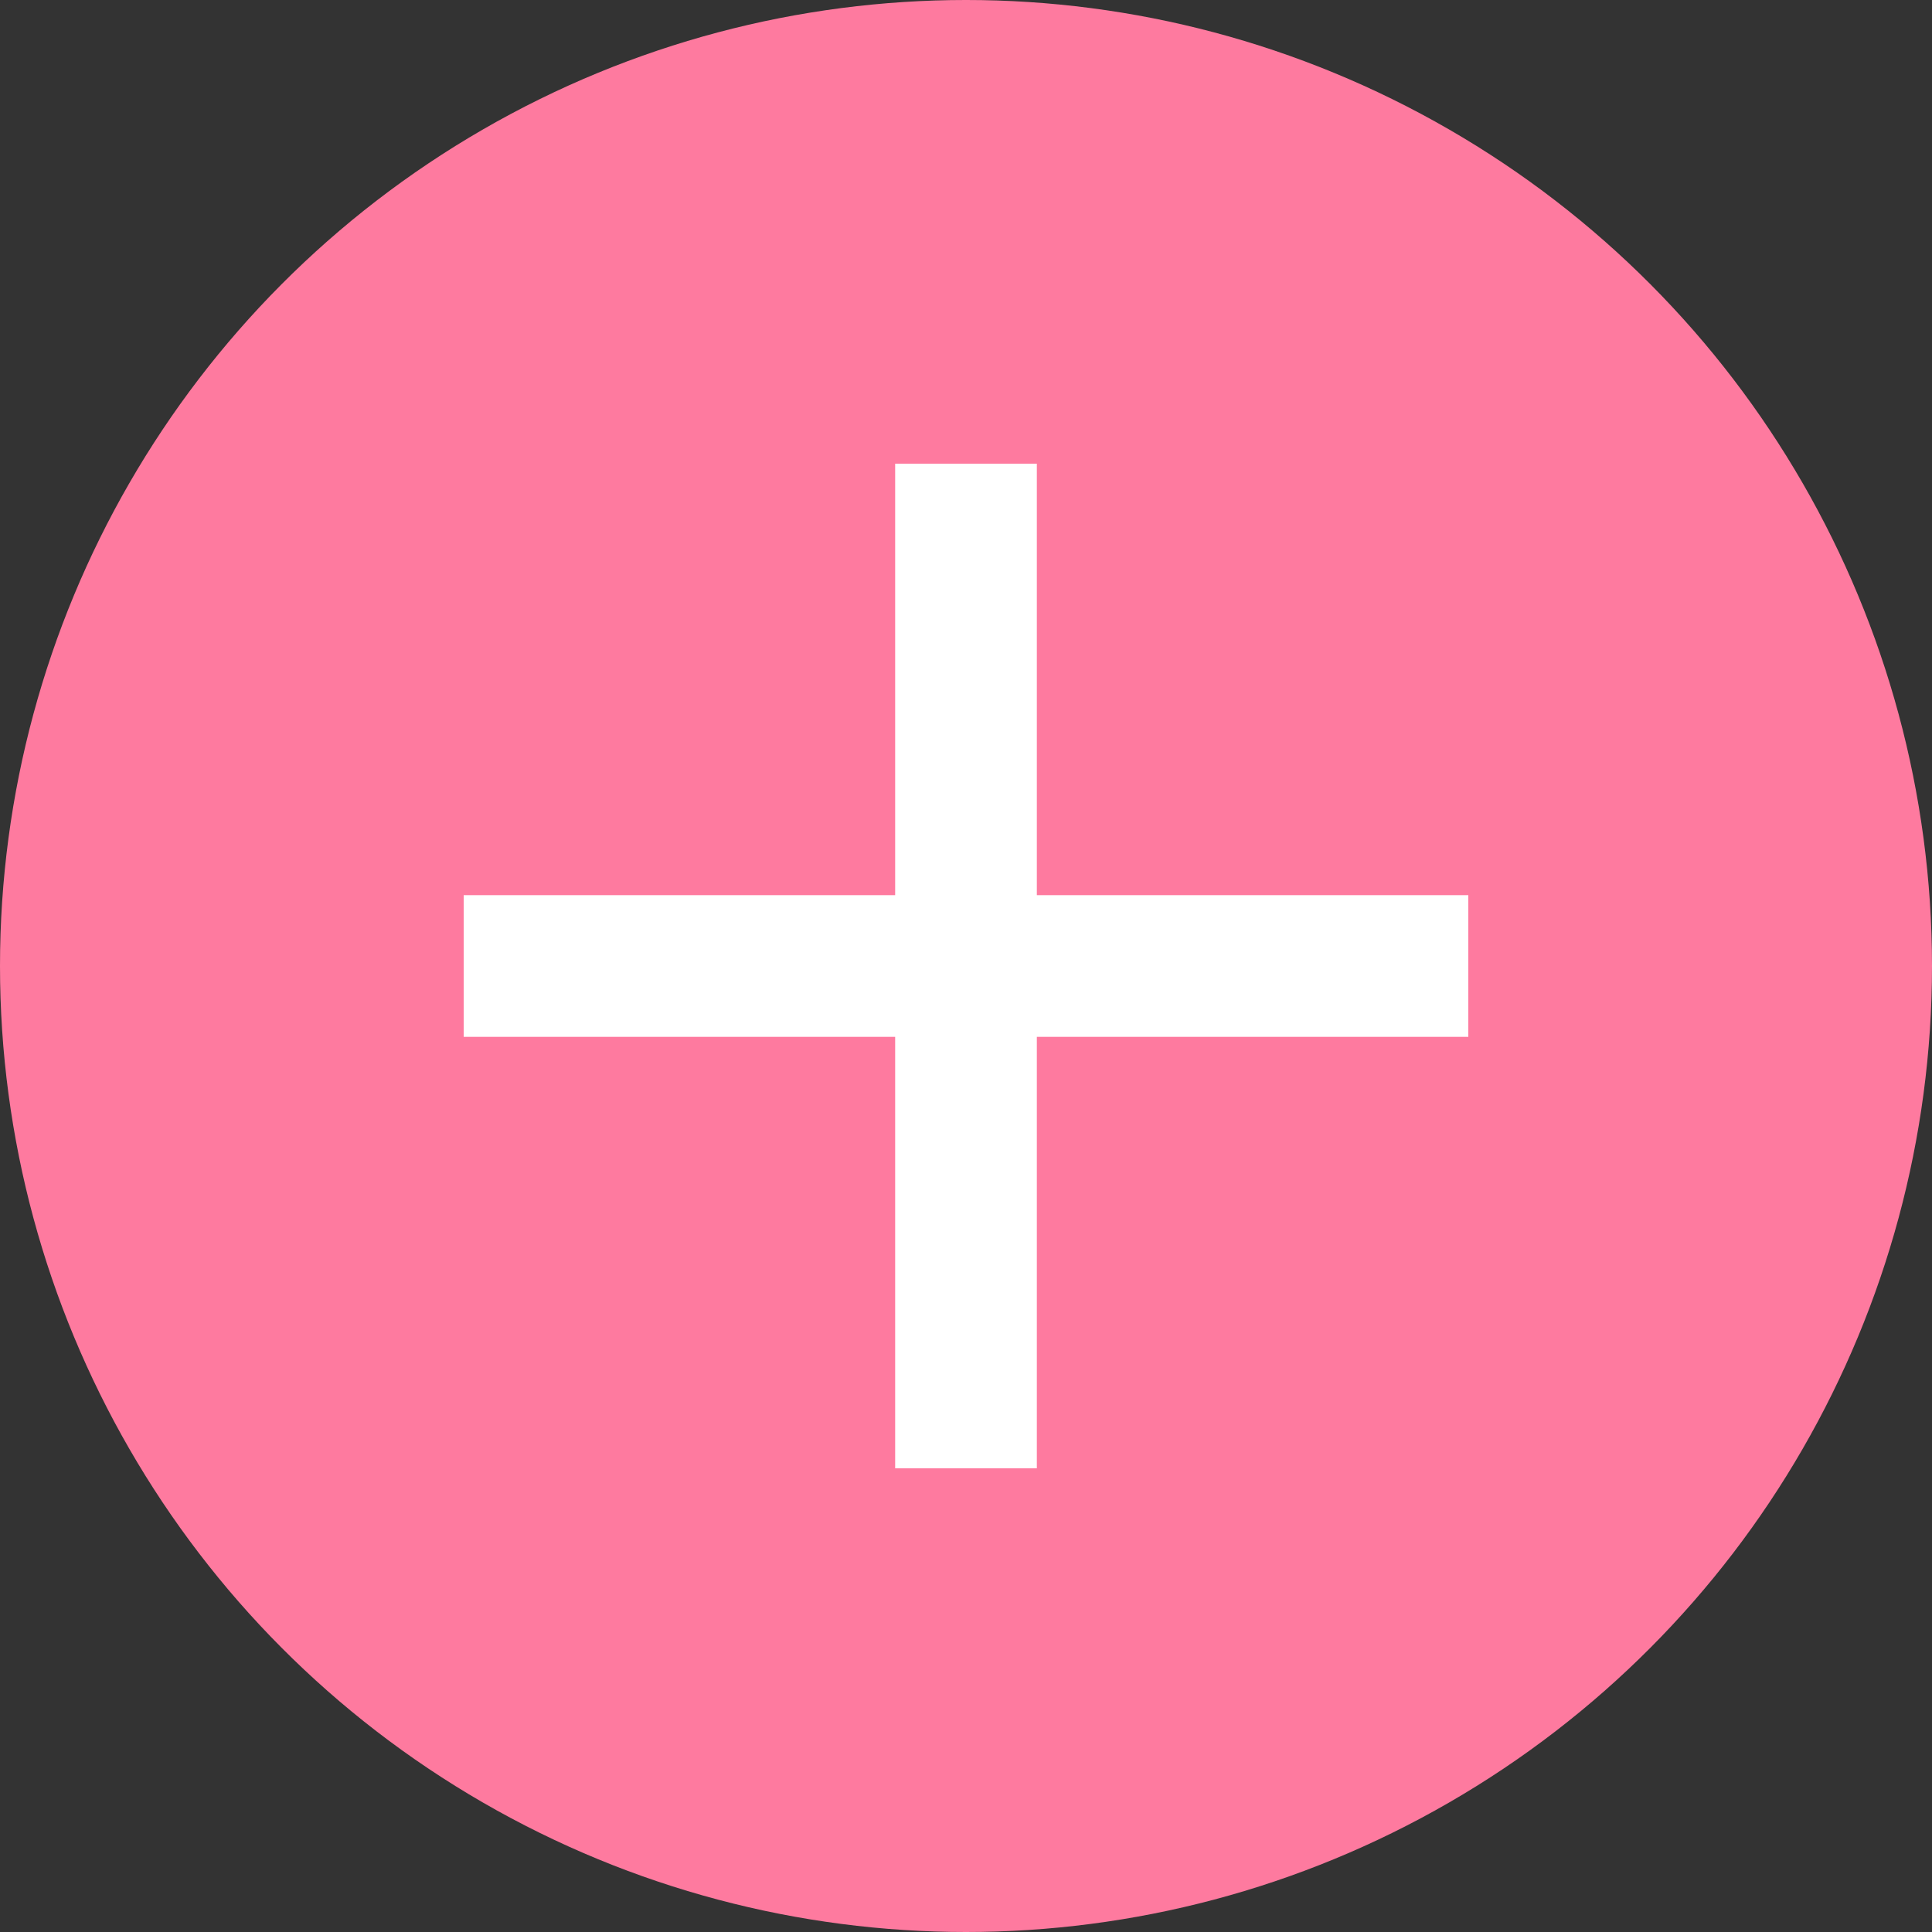
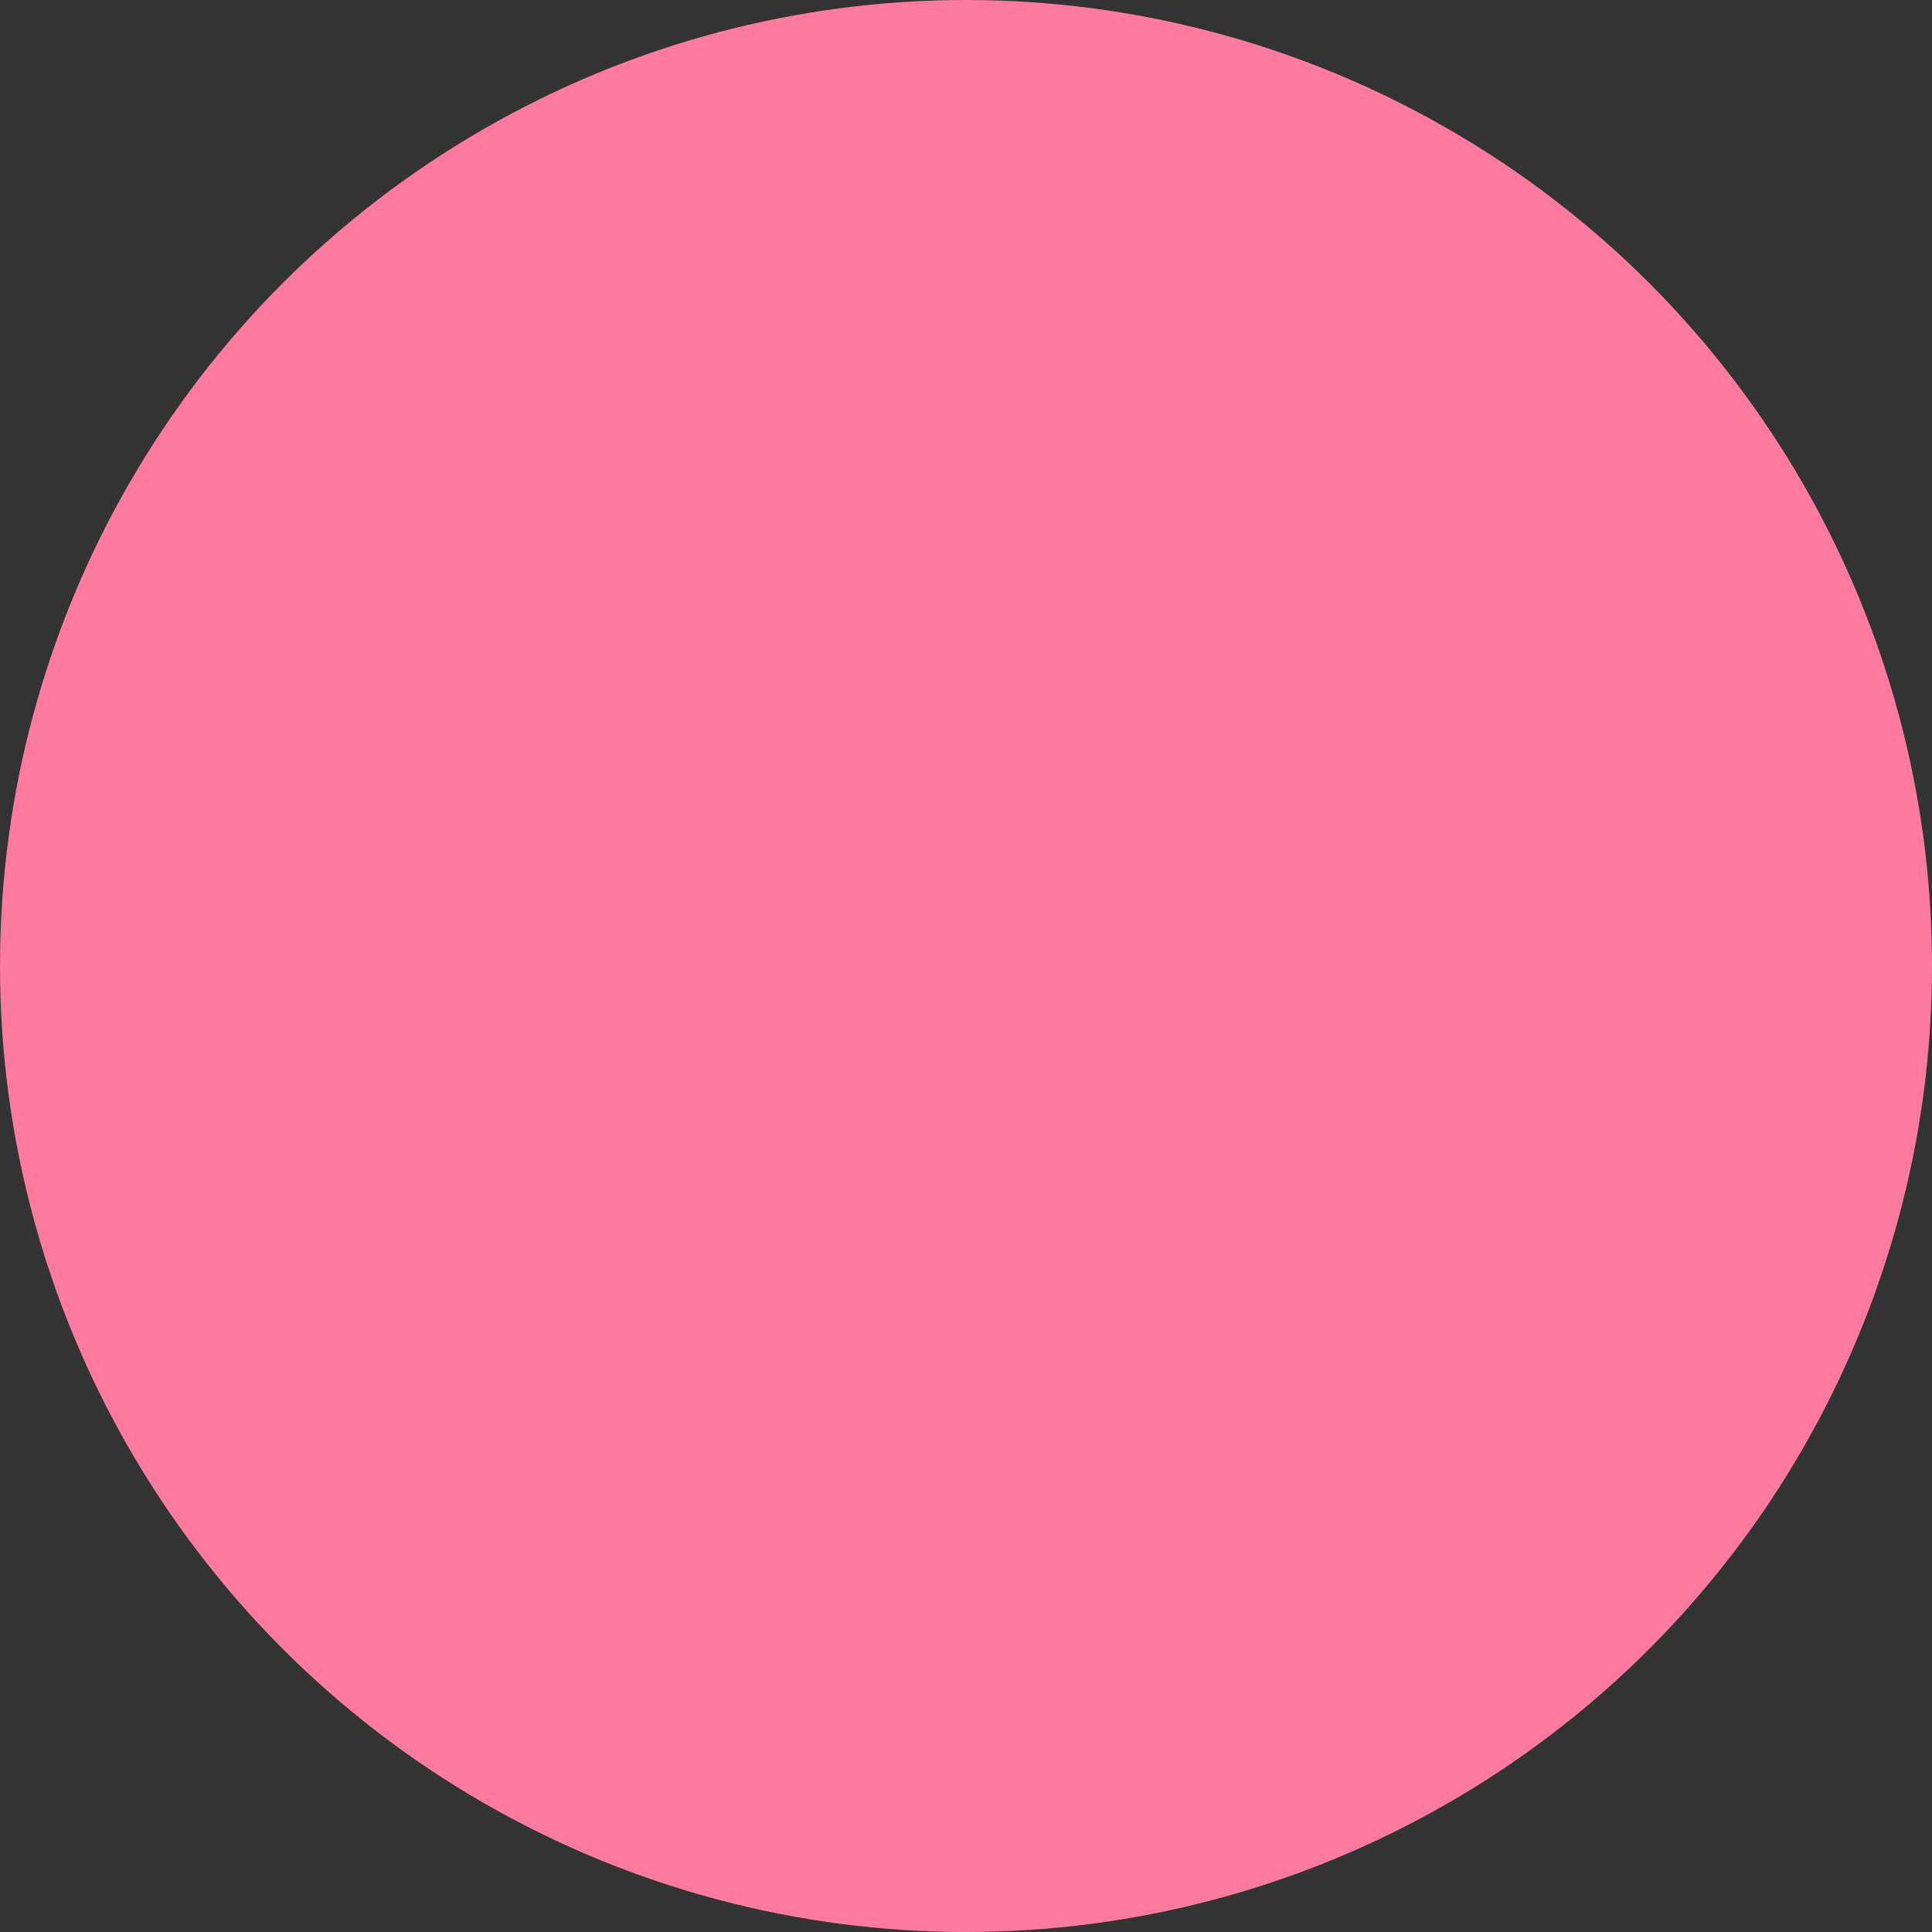
<svg xmlns="http://www.w3.org/2000/svg" version="1.1" id="レイヤー_1" x="0px" y="0px" viewBox="0 0 30 30" style="enable-background:new 0 0 30 30;" xml:space="preserve">
  <rect x="0" y="0" width="30" height="30" fill="#333333" stroke="none" />
  <style type="text/css">
	.st0{fill:#FE7A9F;}
	.st1{fill:#FFFFFF;}
</style>
  <g>
    <circle class="st0" cx="15" cy="15" r="15" />
-     <polygon class="st1" points="22.8,13.9 16.1,13.9 16.1,7.2 13.9,7.2 13.9,13.9 7.2,13.9 7.2,16.1 13.9,16.1 13.9,22.8 16.1,22.8    16.1,16.1 22.8,16.1  " />
  </g>
</svg>